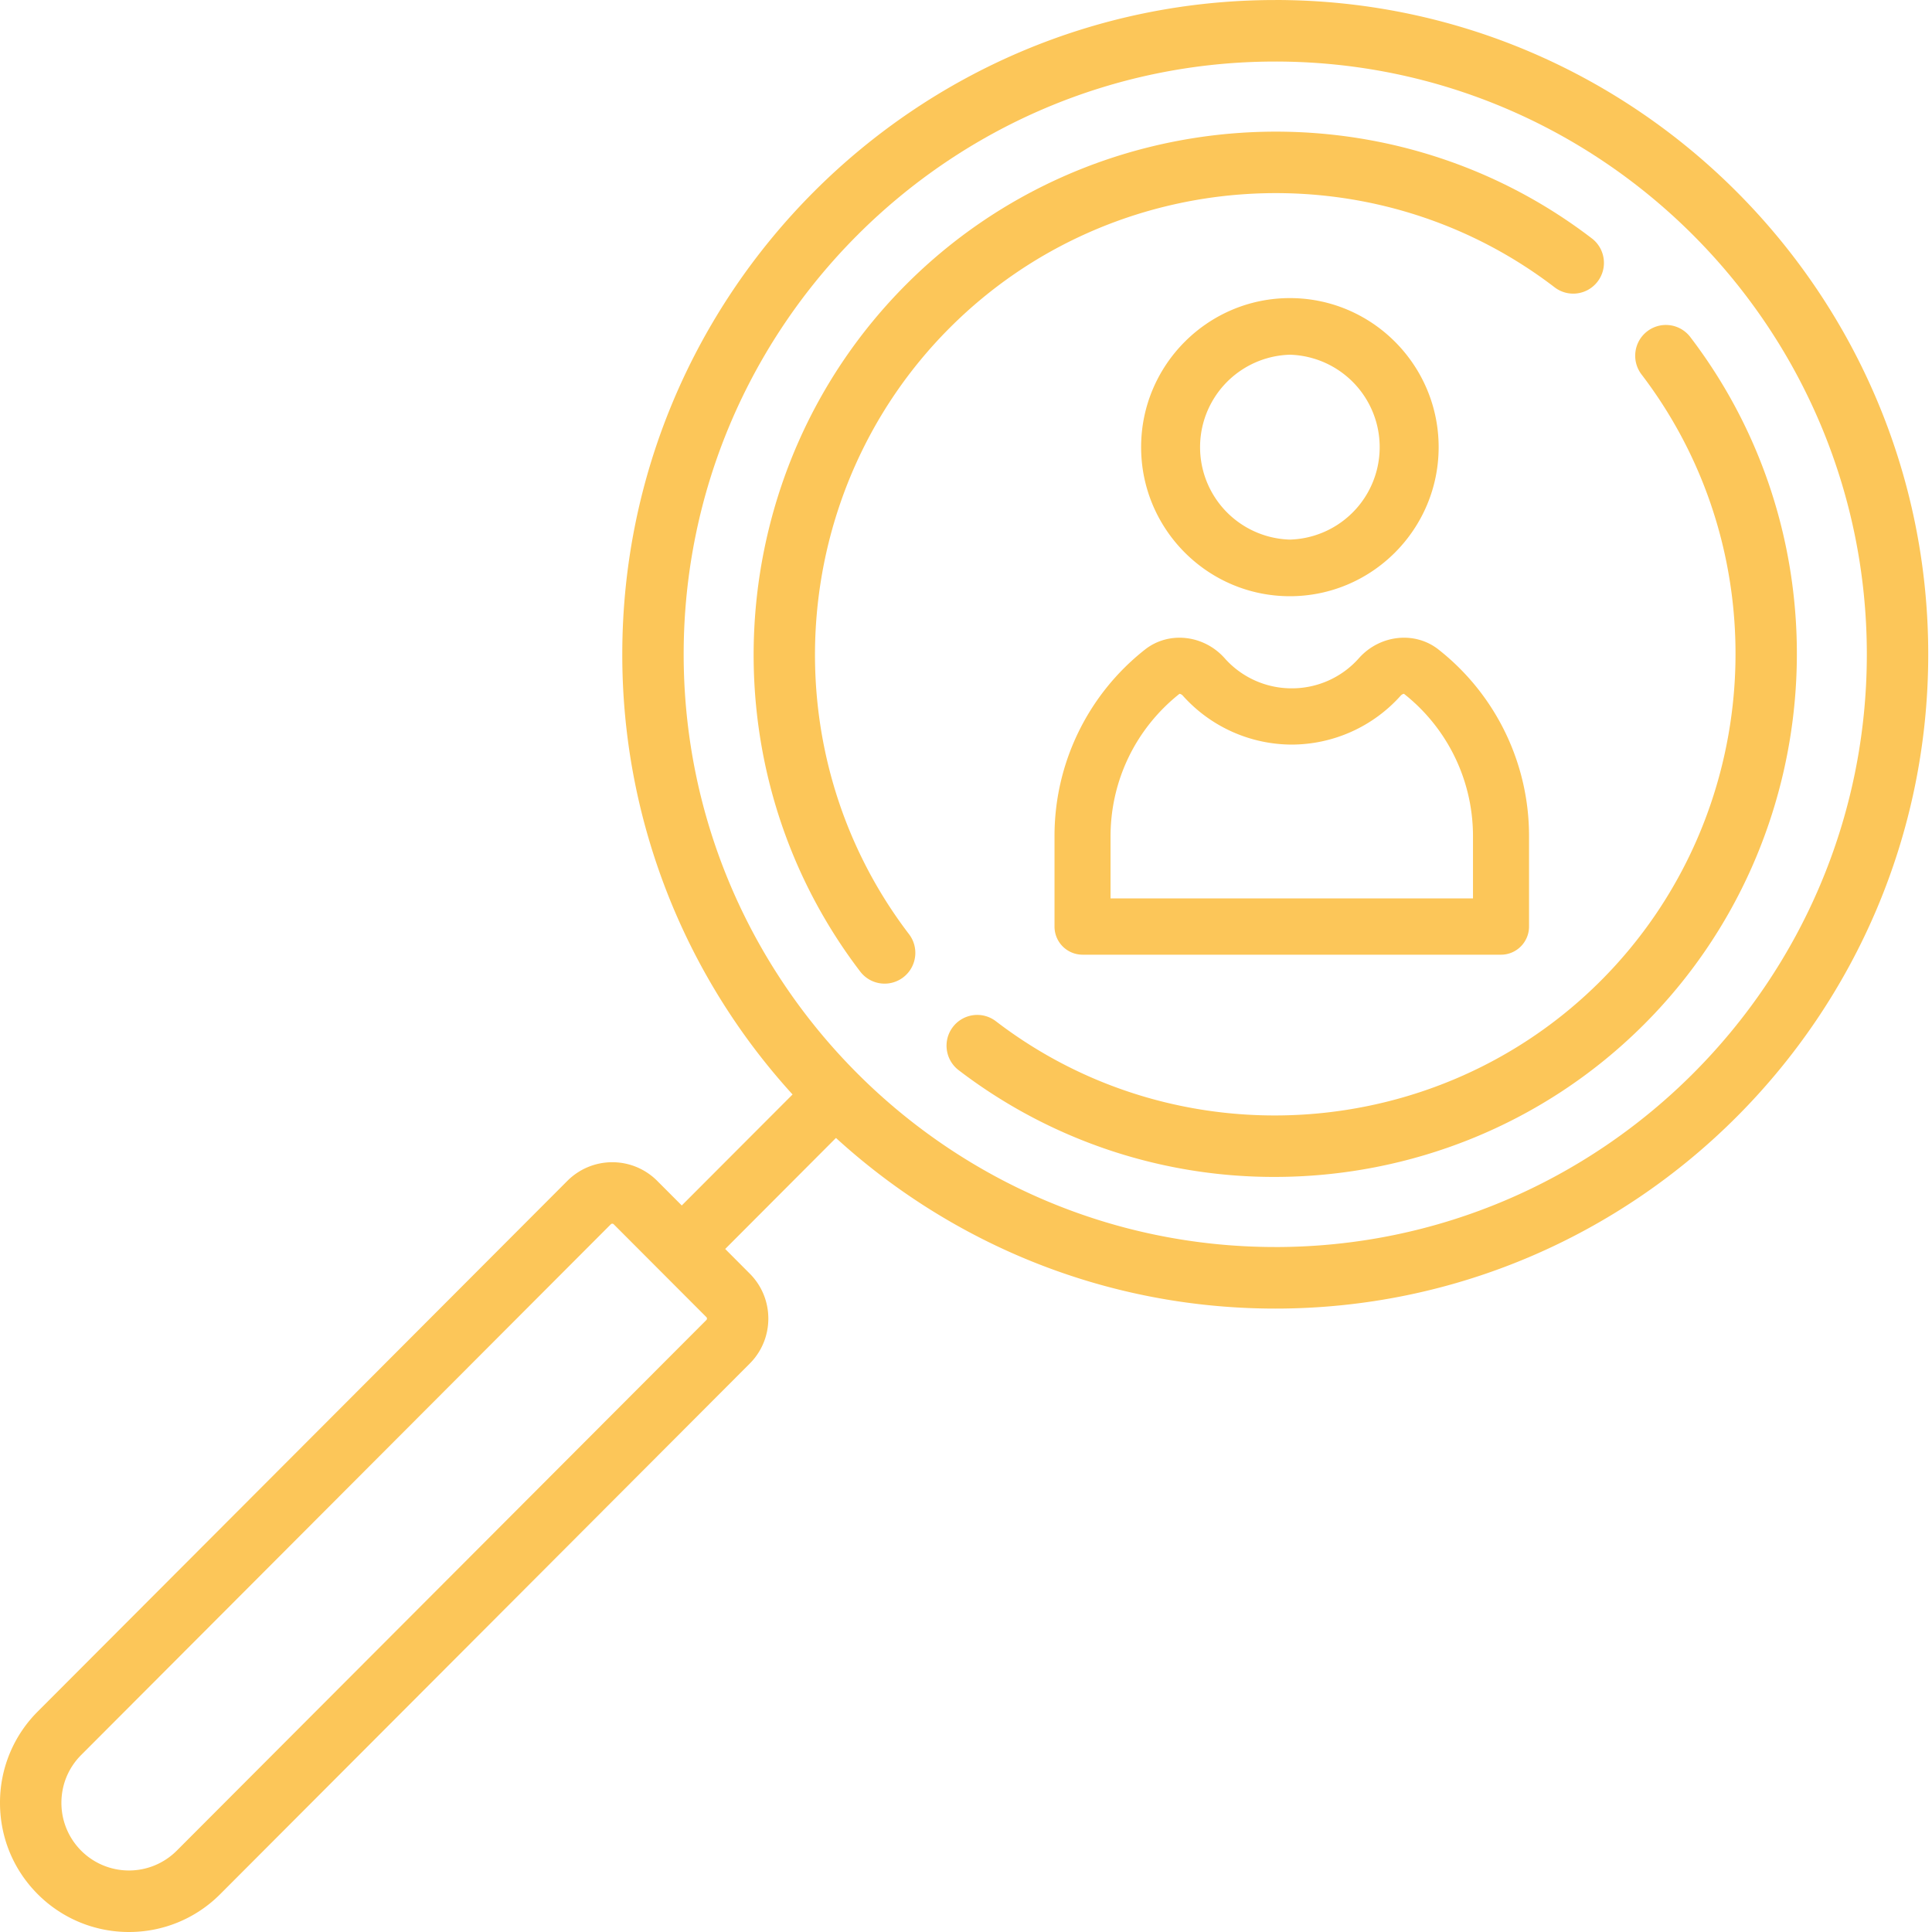
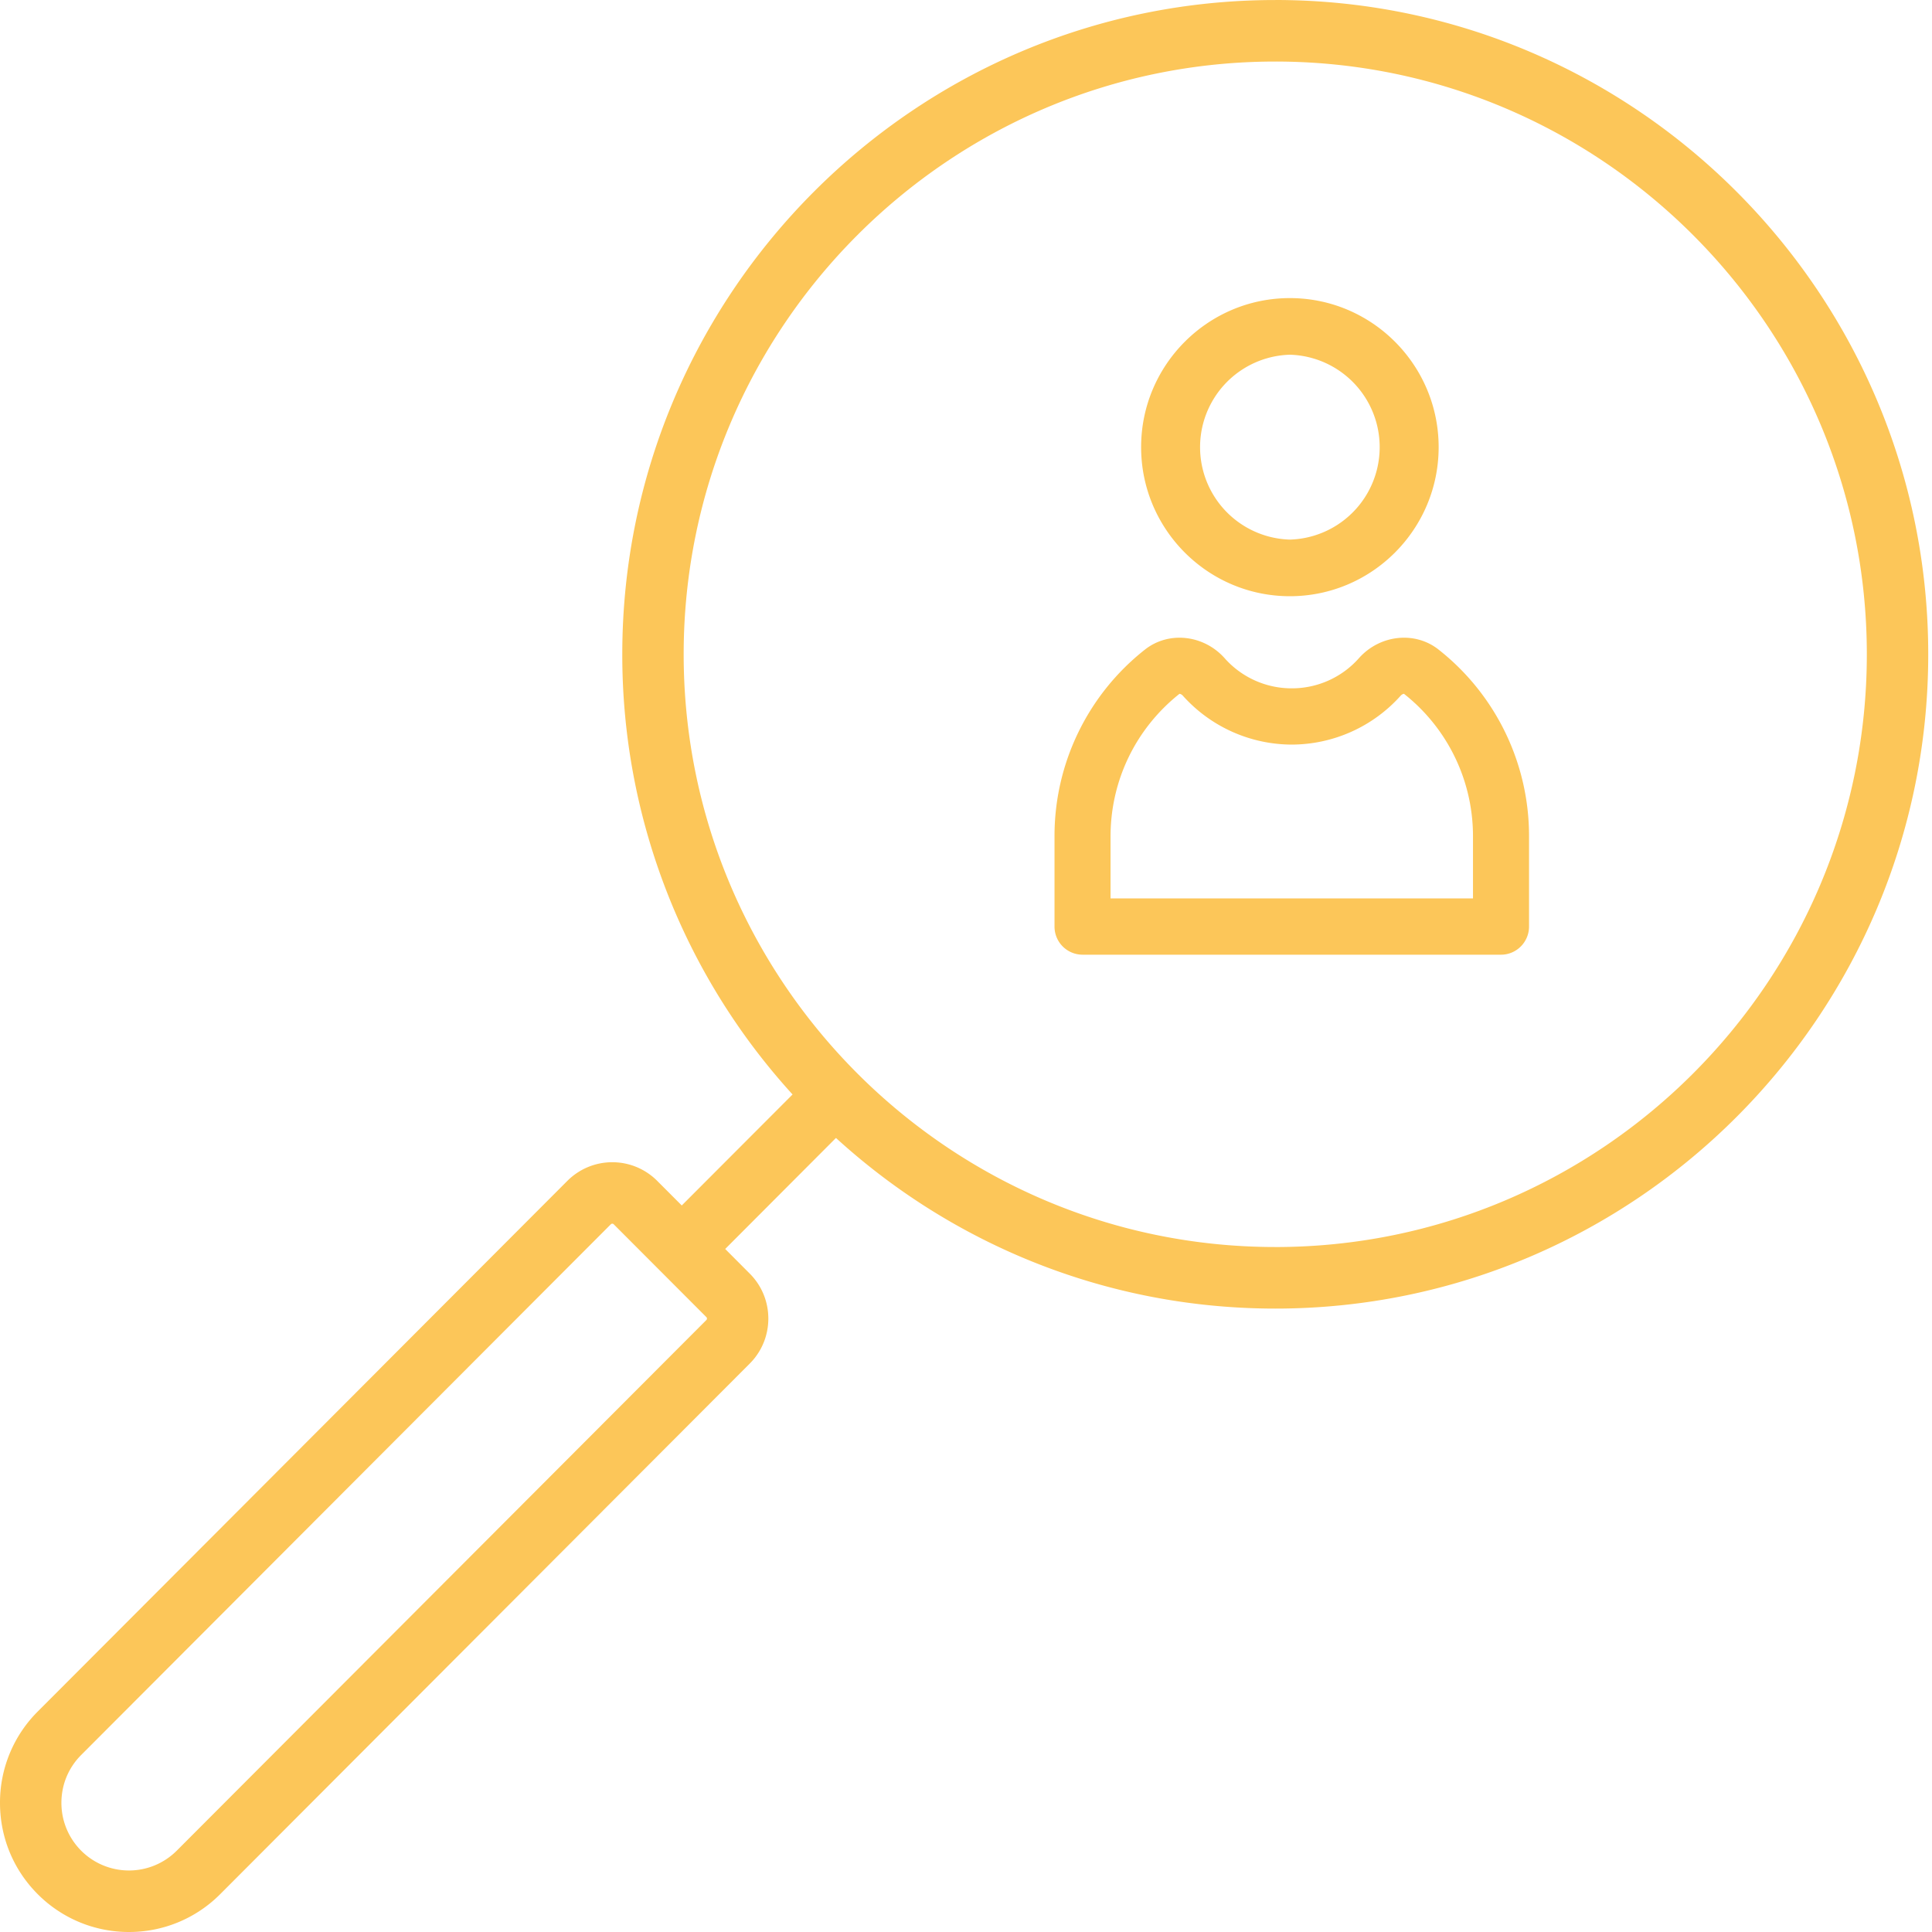
<svg xmlns="http://www.w3.org/2000/svg" width="75" height="75" viewBox="0 0 75 75">
  <g fill="#FCC659" fill-rule="nonzero">
    <path d="M49.505.001C35.528.001 24.157 11.395 24.157 25.4a25.328 25.328 0 0 0 6.61 17.087l-4.301 4.309-.955-.957a2.463 2.463 0 0 0-3.484 0l-20.56 20.6A4.988 4.988 0 0 0 0 69.986c0 1.34.52 2.6 1.466 3.547A4.986 4.986 0 0 0 5.006 75a4.986 4.986 0 0 0 3.54-1.467l20.56-20.6c.961-.963.961-2.529 0-3.491l-.954-.957 4.3-4.31c4.506 4.113 10.493 6.624 17.054 6.624 13.977 0 25.348-11.394 25.348-25.398C74.854 11.395 63.483 0 49.505 0zM27.421 51.243l-20.56 20.6a2.622 2.622 0 0 1-4.477-1.858c0-.701.272-1.361.768-1.857l20.56-20.601a.079.079 0 0 1 .113 0l3.596 3.603a.08.08 0 0 1 0 .113zm22.084-2.834c-12.663 0-22.965-10.322-22.965-23.01 0-12.687 10.302-23.01 22.965-23.01S72.47 12.713 72.47 25.4c0 12.688-10.302 23.01-22.965 23.01z" />
-     <path d="M65.617 13.084a1.19 1.19 0 0 0-1.67-.224c-.524.401-.623 1.15-.224 1.675 5.414 7.091 4.736 17.208-1.575 23.532-6.312 6.324-16.41 7.002-23.487 1.578a1.19 1.19 0 0 0-1.671.223c-.4.524-.3 1.273.222 1.674a20.121 20.121 0 0 0 12.268 4.146c5.227 0 10.434-2.006 14.353-5.932 7.153-7.167 7.92-18.634 1.784-26.672zM61.797 9.256c-8.023-6.148-19.467-5.38-26.62 1.787-7.153 7.167-7.92 18.634-1.783 26.673a1.19 1.19 0 0 0 1.671.223c.523-.4.623-1.15.223-1.674-5.414-7.092-4.737-17.209 1.575-23.533 6.311-6.324 16.408-7.002 23.486-1.579.523.401 1.27.301 1.67-.223.4-.523.301-1.273-.222-1.674z" />
    <path d="M50.073 11.572c-3.184 0-5.775 2.596-5.775 5.786 0 3.19 2.59 5.787 5.775 5.787 3.184 0 5.775-2.596 5.775-5.787 0-3.19-2.59-5.786-5.775-5.786zm0 9.375a3.59 3.59 0 0 1 0-7.177 3.59 3.59 0 0 1 0 7.177zM55.848 25.219c-.916-.727-2.275-.583-3.091.327a3.471 3.471 0 0 1-2.61 1.175 3.471 3.471 0 0 1-2.611-1.175c-.817-.91-2.175-1.054-3.092-.327a9.206 9.206 0 0 0-3.508 7.254v3.495a1.09 1.09 0 0 0 1.088 1.093h16.245c.6 0 1.088-.49 1.088-1.093v-3.495a9.205 9.205 0 0 0-3.509-7.254zm1.333 9.657h-14.07v-2.403c0-2.17.978-4.19 2.675-5.538.016-.002.078.011.133.073a5.694 5.694 0 0 0 4.227 1.897 5.693 5.693 0 0 0 4.227-1.897.225.225 0 0 1 .126-.075h.002a7.03 7.03 0 0 1 2.68 5.54v2.403z" />
  </g>
</svg>